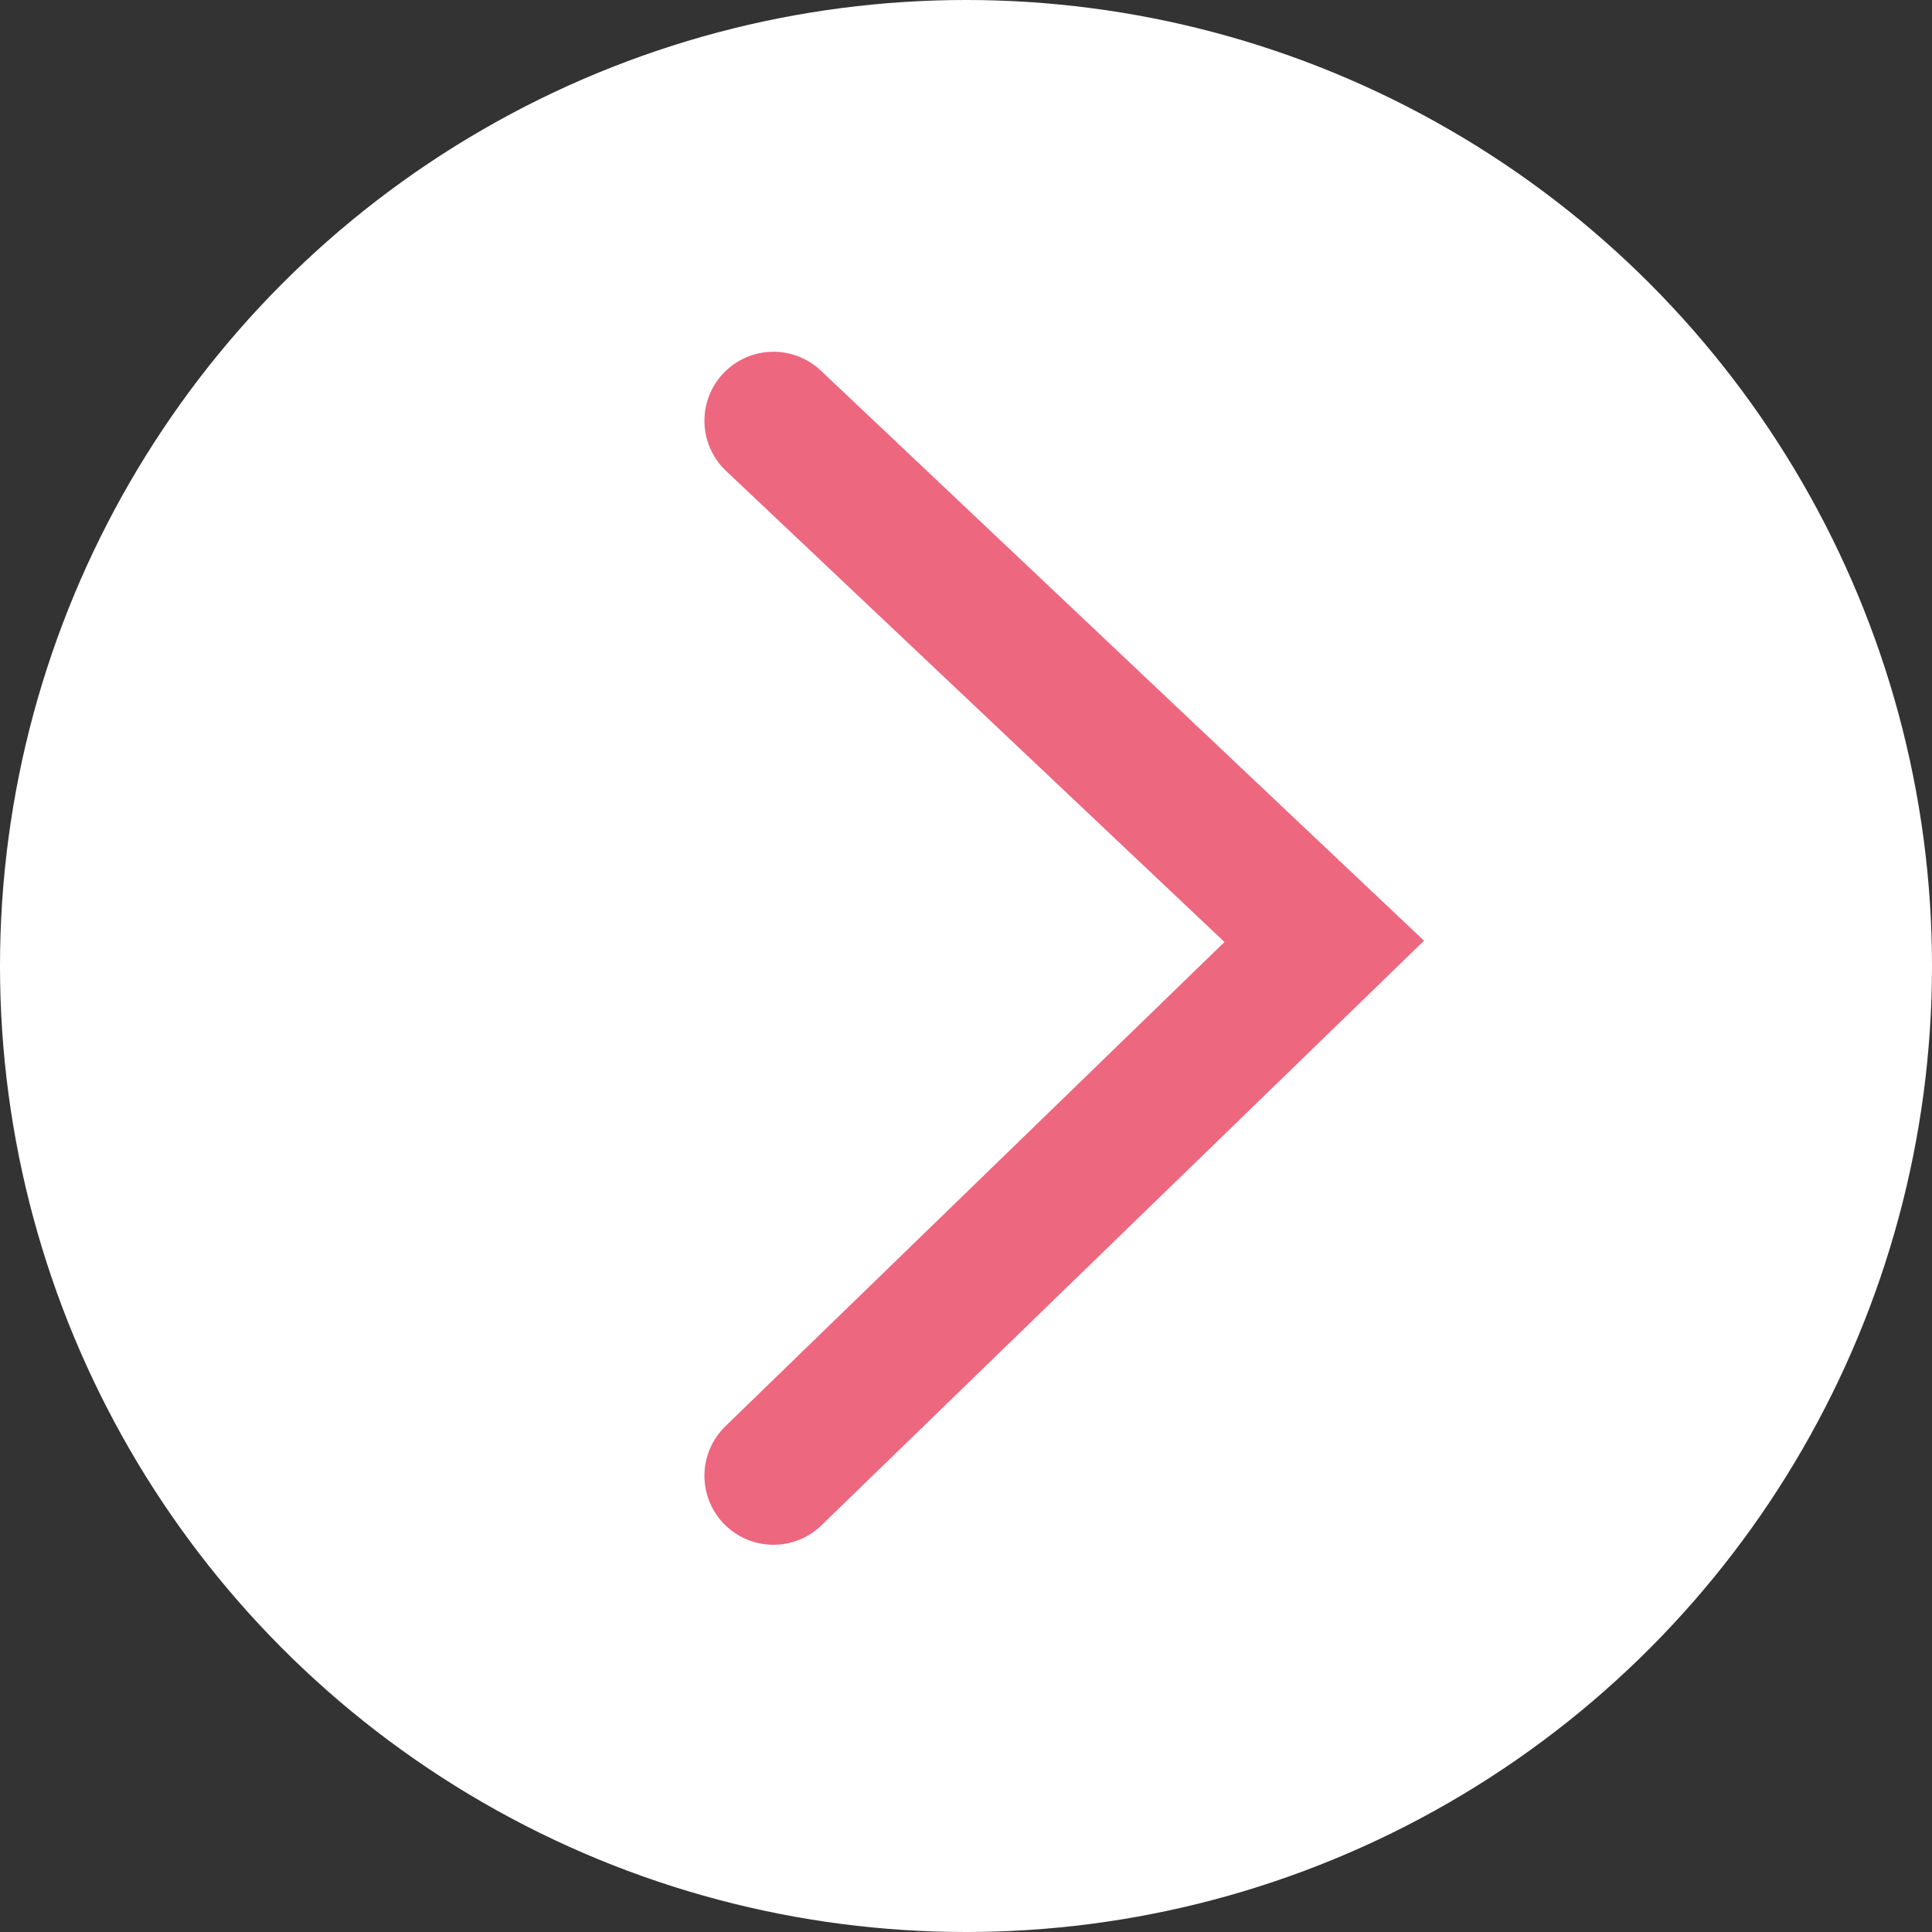
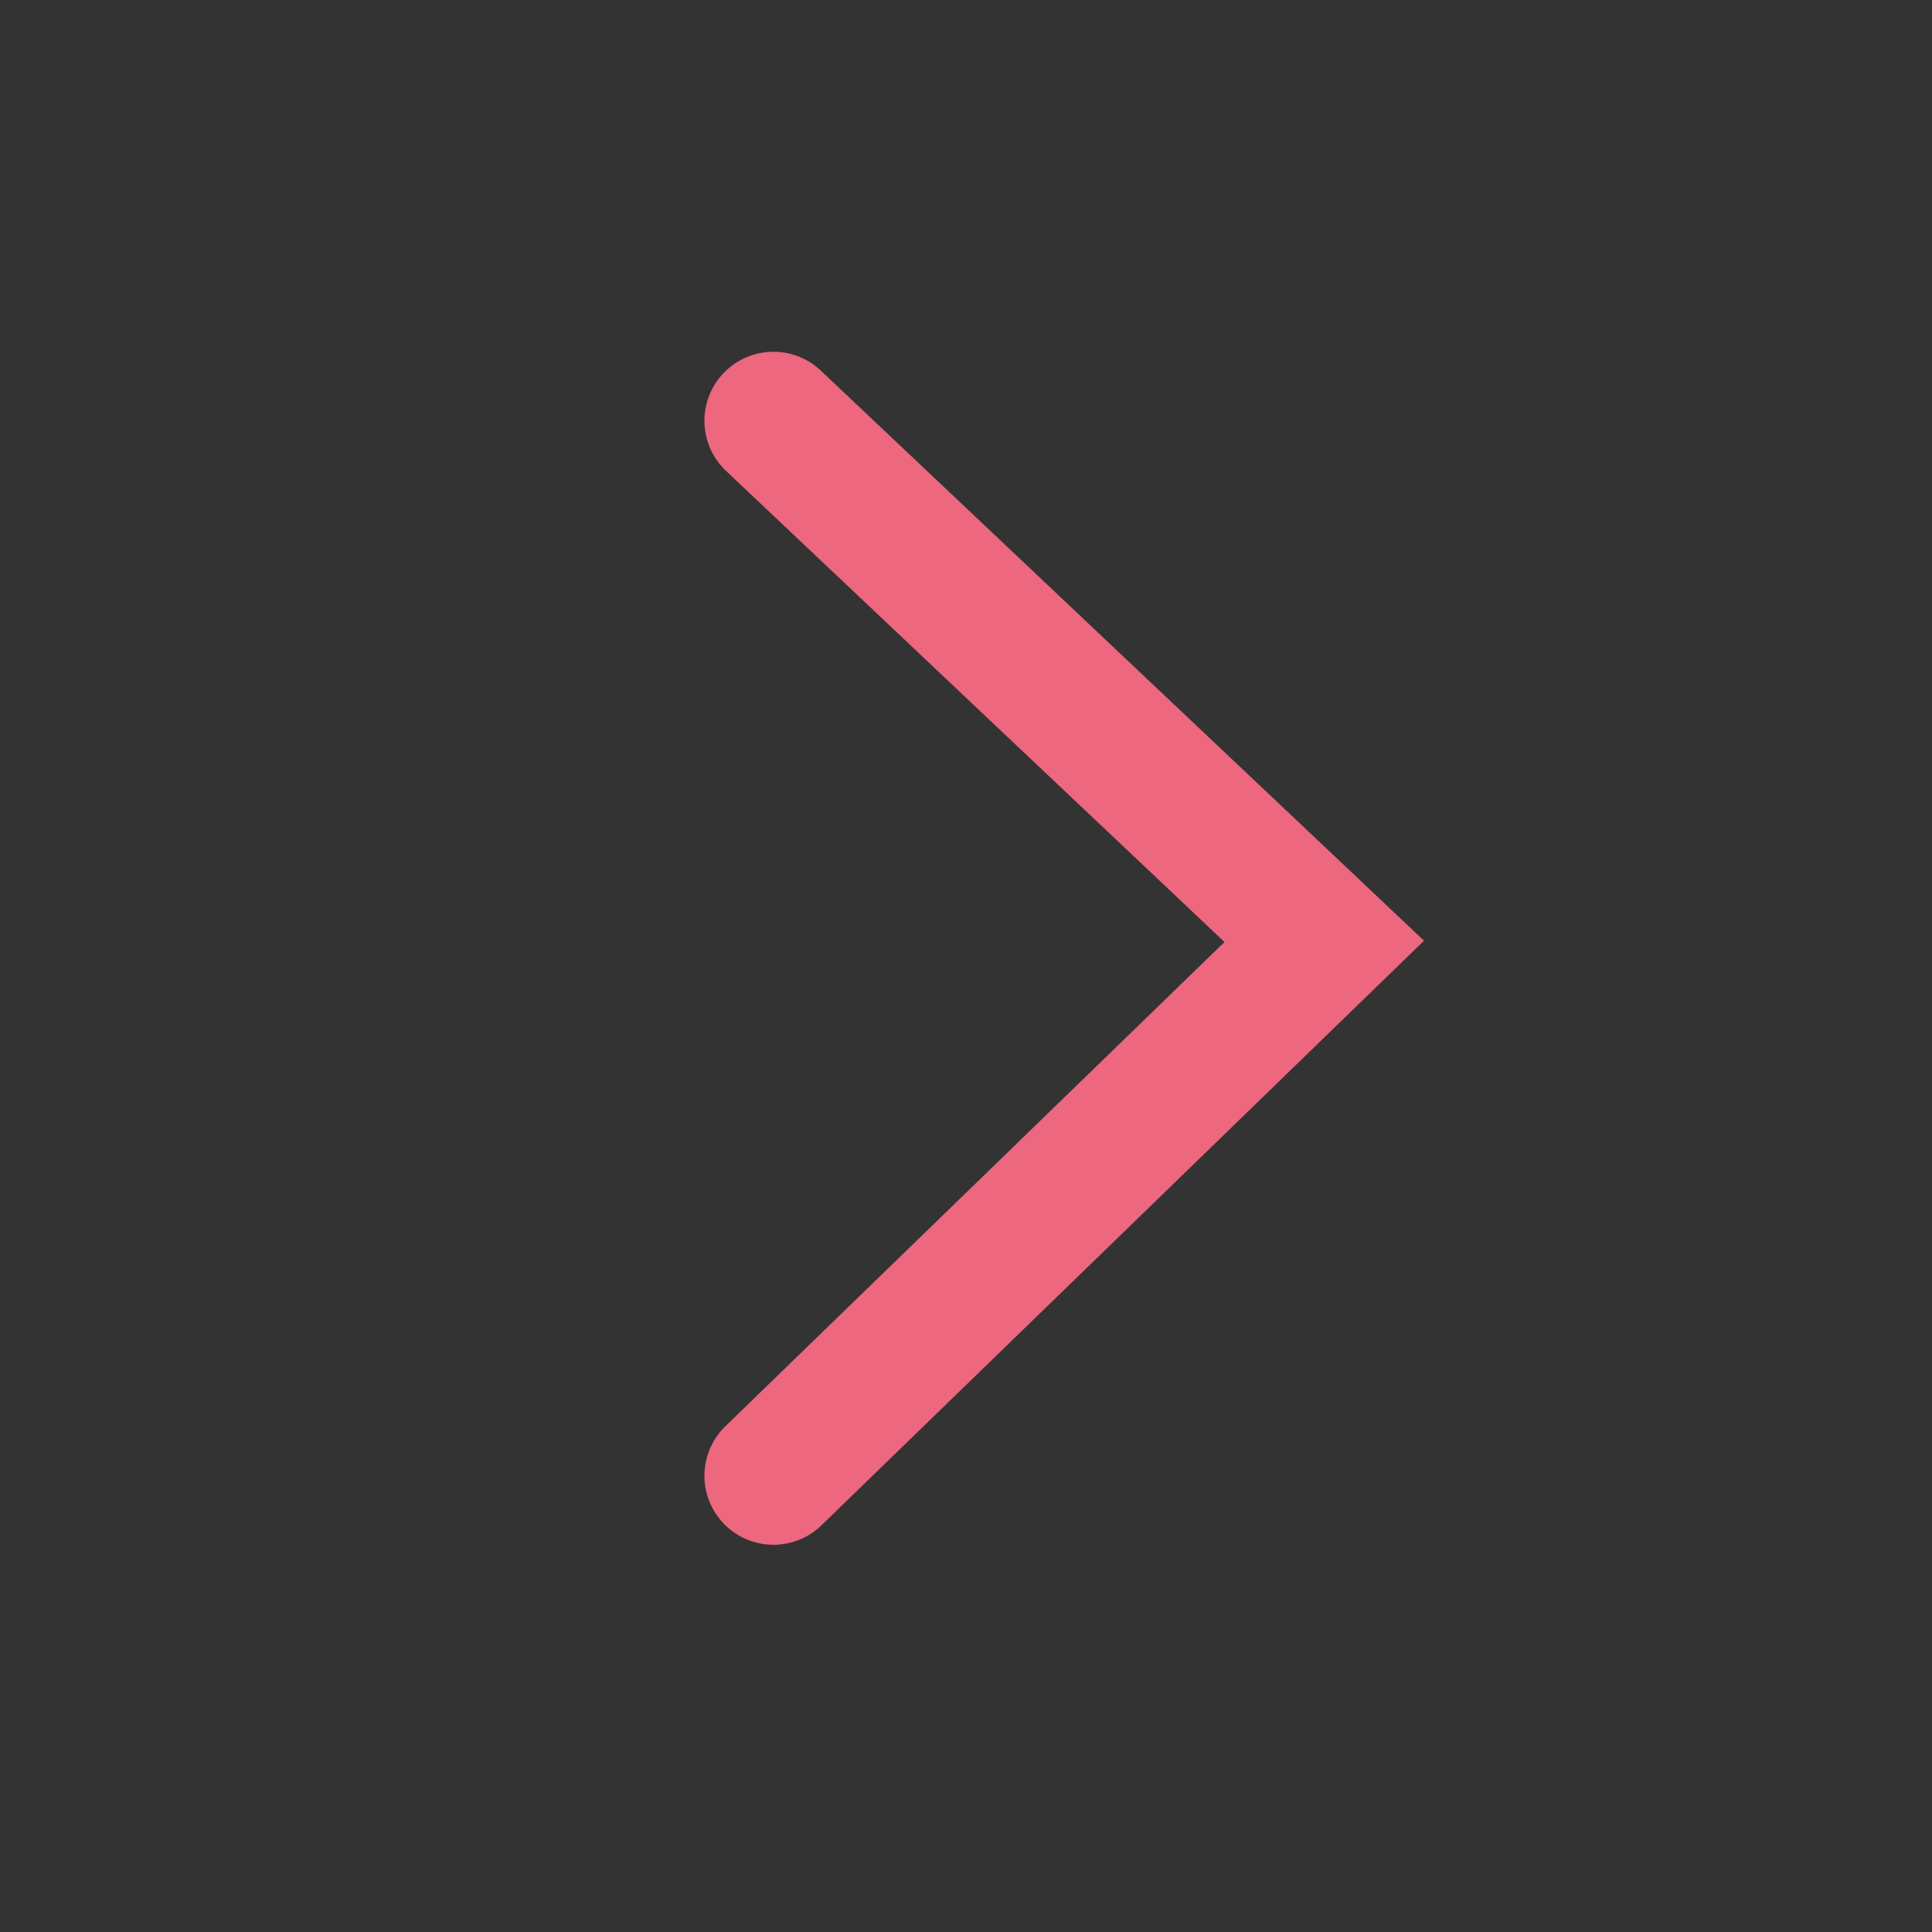
<svg xmlns="http://www.w3.org/2000/svg" id="arrow_for_buttons" data-name="arrow for buttons" width="28" height="28" viewBox="0 0 28 28">
  <rect x="0" y="0" width="28" height="28" fill="#333333" stroke="none" />
-   <circle id="Ellipse_79" data-name="Ellipse 79" cx="14" cy="14" r="14" fill="#fff" />
  <path id="Path_29" data-name="Path 29" d="M857.86,669.205l7.983-7.745-7.983-7.545" transform="translate(-846.651 -647.817)" fill="none" stroke="#ed677f" stroke-linecap="round" stroke-width="2" />
</svg>